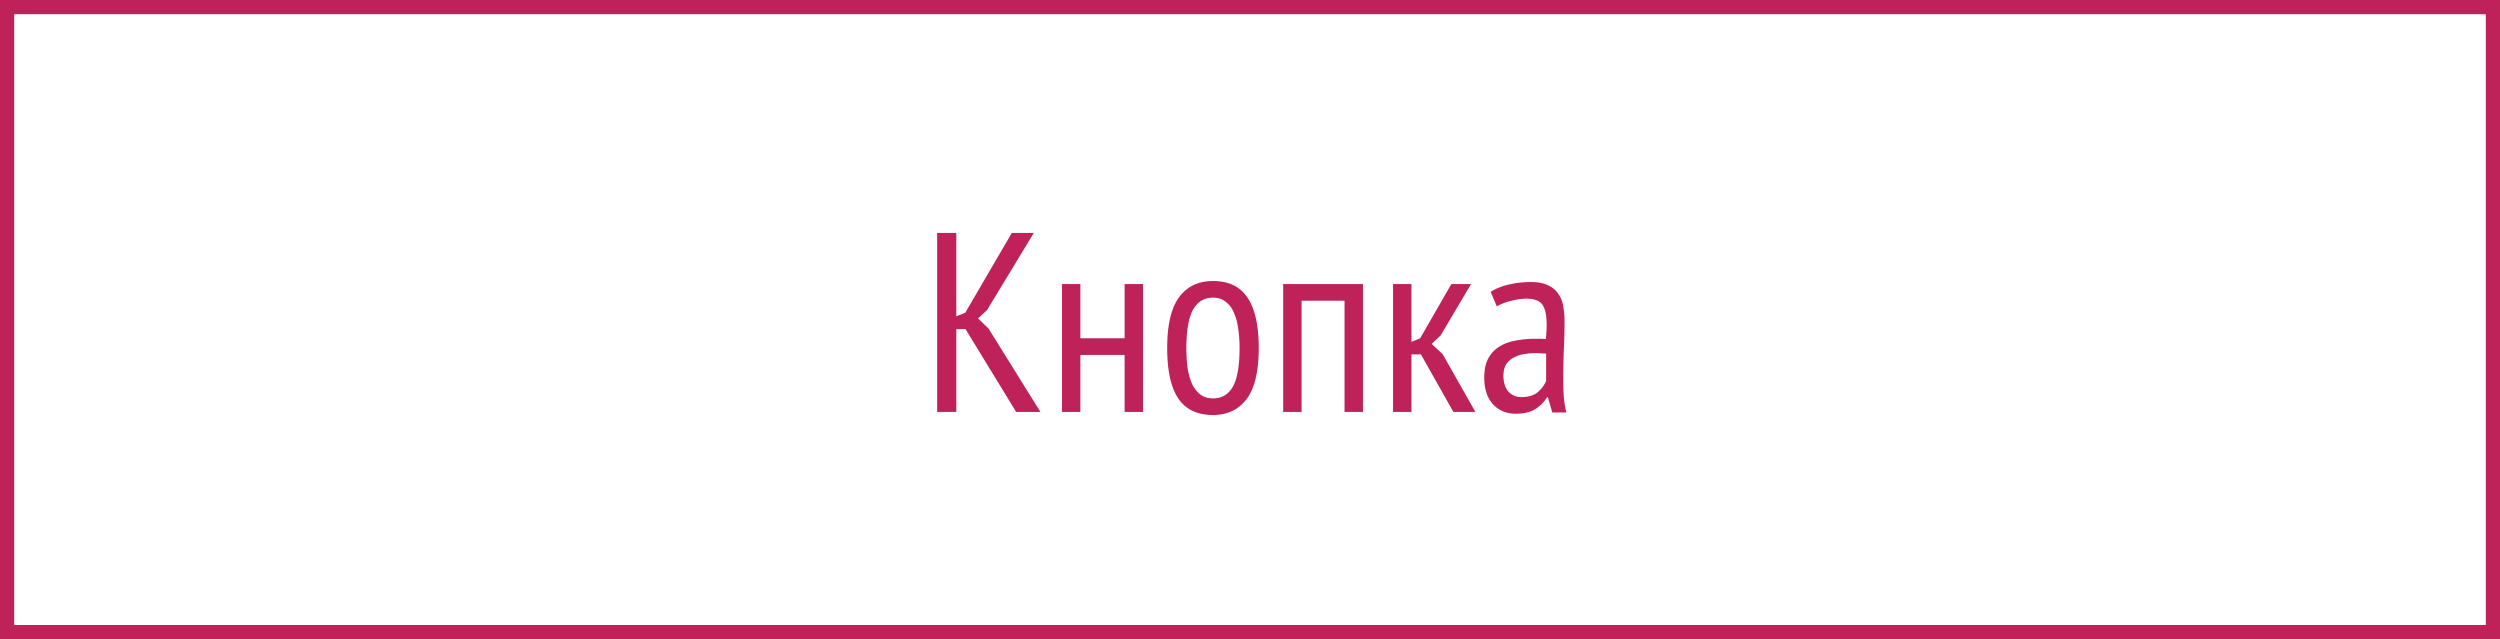
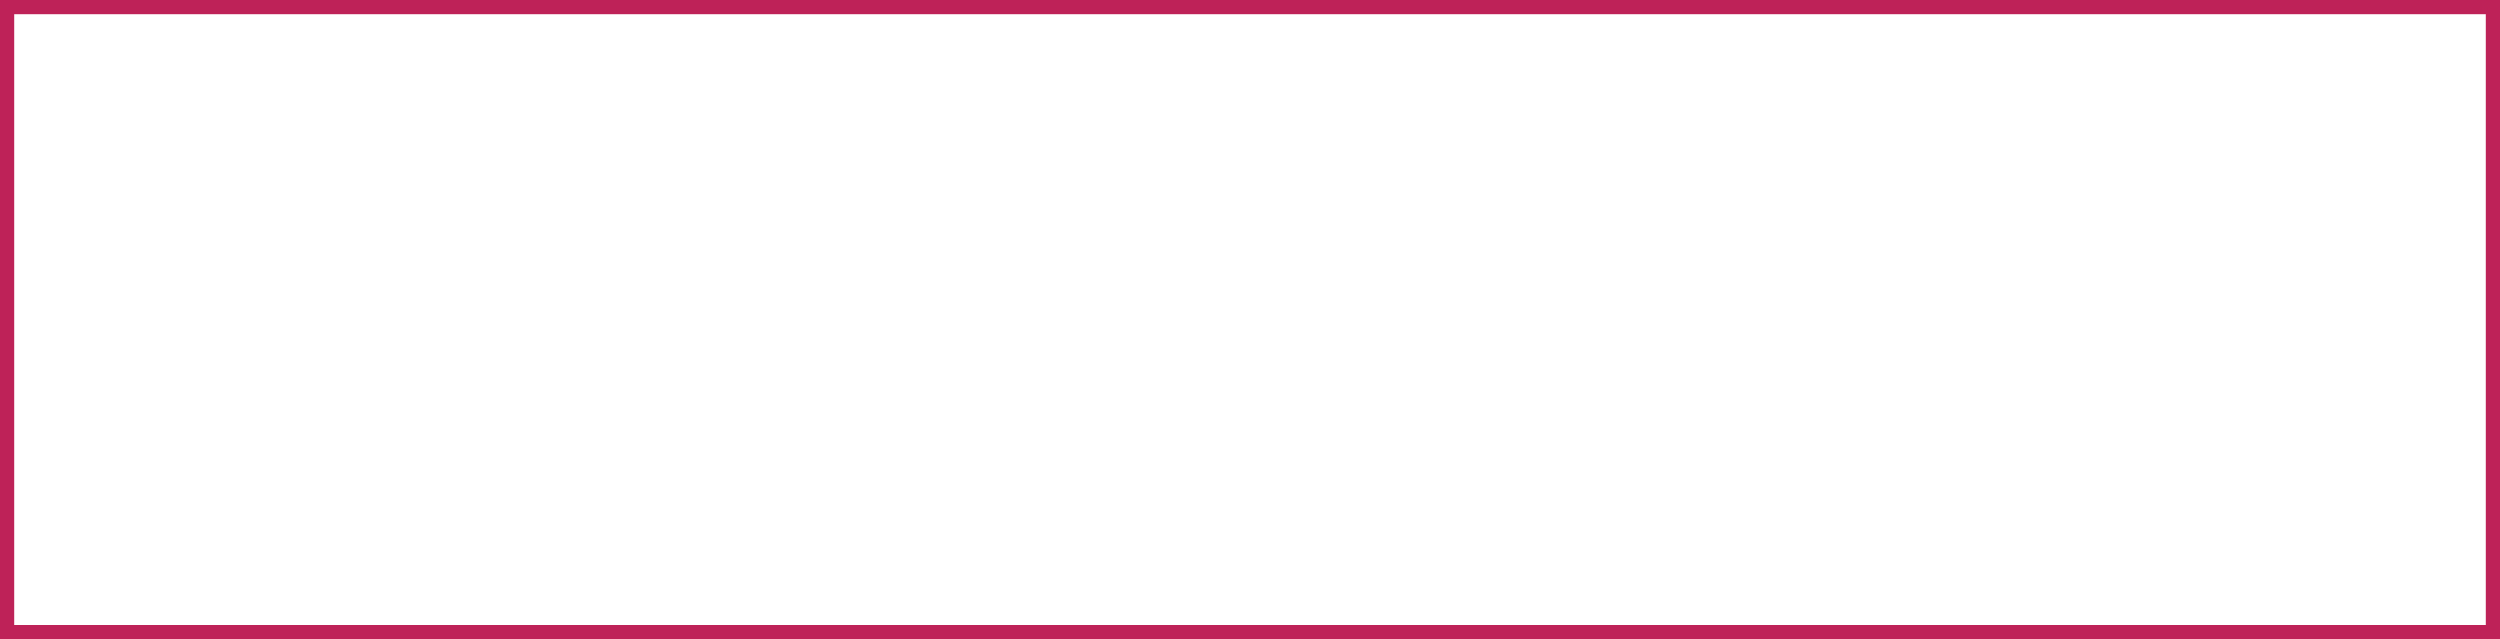
<svg xmlns="http://www.w3.org/2000/svg" width="176" height="45" fill="none">
  <rect width="100%" height="100%" fill="#333333" stroke="none" />
  <path fill="#fff" stroke="#BE2258" d="M.5.5h175v44H.5z" />
-   <path d="M67.973 23.168h-.648V29h-1.35V16.4h1.35v5.868l.63-.252 3.276-5.616h1.548l-3.294 5.436-.63.576.738.72L73.247 29h-1.71l-3.564-5.832zm11.2 1.818h-3.115V29h-1.296v-9h1.296v3.816h3.114V20h1.296v9h-1.296v-4.014zm2.998-.486c0-1.62.276-2.808.828-3.564.564-.768 1.362-1.152 2.394-1.152 1.104 0 1.914.39 2.43 1.17.528.78.792 1.962.792 3.546 0 1.632-.282 2.826-.846 3.582-.564.756-1.356 1.134-2.376 1.134-1.104 0-1.92-.39-2.448-1.17-.516-.78-.774-1.962-.774-3.546zm1.35 0c0 .528.03 1.008.09 1.44.072.432.18.804.324 1.116.156.312.354.558.594.738.24.168.528.252.864.252.624 0 1.092-.276 1.404-.828.312-.564.468-1.47.468-2.718 0-.516-.036-.99-.108-1.422a3.616 3.616 0 00-.324-1.134 1.746 1.746 0 00-.576-.72c-.24-.18-.528-.27-.864-.27-.612 0-1.08.282-1.404.846-.312.564-.468 1.464-.468 2.7zm11.135-3.33h-3.024V29h-1.296v-9h5.616v9h-1.296v-7.83zm5.377 3.78h-.666V29H98.07v-9h1.296v4.068l.612-.252L102.175 20h1.386l-2.142 3.618-.63.594.774.72L103.867 29h-1.548l-2.286-4.05zm4.909-4.41a4.319 4.319 0 011.26-.504 6.818 6.818 0 011.584-.18c.504 0 .906.078 1.206.234.312.144.552.348.72.612.18.252.294.546.342.882.06.324.09.666.09 1.026 0 .72-.018 1.422-.054 2.106a55.565 55.565 0 00-.036 1.944c0 .456.012.882.036 1.278.036.384.096.75.18 1.098h-.99l-.306-1.062h-.072c-.18.312-.444.582-.792.81-.348.228-.816.342-1.404.342-.648 0-1.182-.222-1.602-.666-.408-.456-.612-1.08-.612-1.872 0-.516.084-.948.252-1.296.18-.348.426-.63.738-.846a3.08 3.08 0 011.134-.45 6.997 6.997 0 011.476-.144h.36c.12 0 .246.006.378.018.036-.372.054-.702.054-.99 0-.684-.102-1.164-.306-1.44-.204-.276-.576-.414-1.116-.414-.336 0-.702.054-1.098.162a3.63 3.63 0 00-.99.378l-.432-1.026zm3.906 4.356a3.616 3.616 0 00-.36-.018 3.616 3.616 0 00-.36-.018c-.288 0-.57.024-.846.072a2.33 2.33 0 00-.738.252 1.45 1.45 0 00-.522.486c-.12.204-.18.462-.18.774 0 .48.114.852.342 1.116.24.264.546.396.918.396.504 0 .894-.12 1.17-.36.276-.24.468-.504.576-.792v-1.908z" fill="#BE2258" />
</svg>